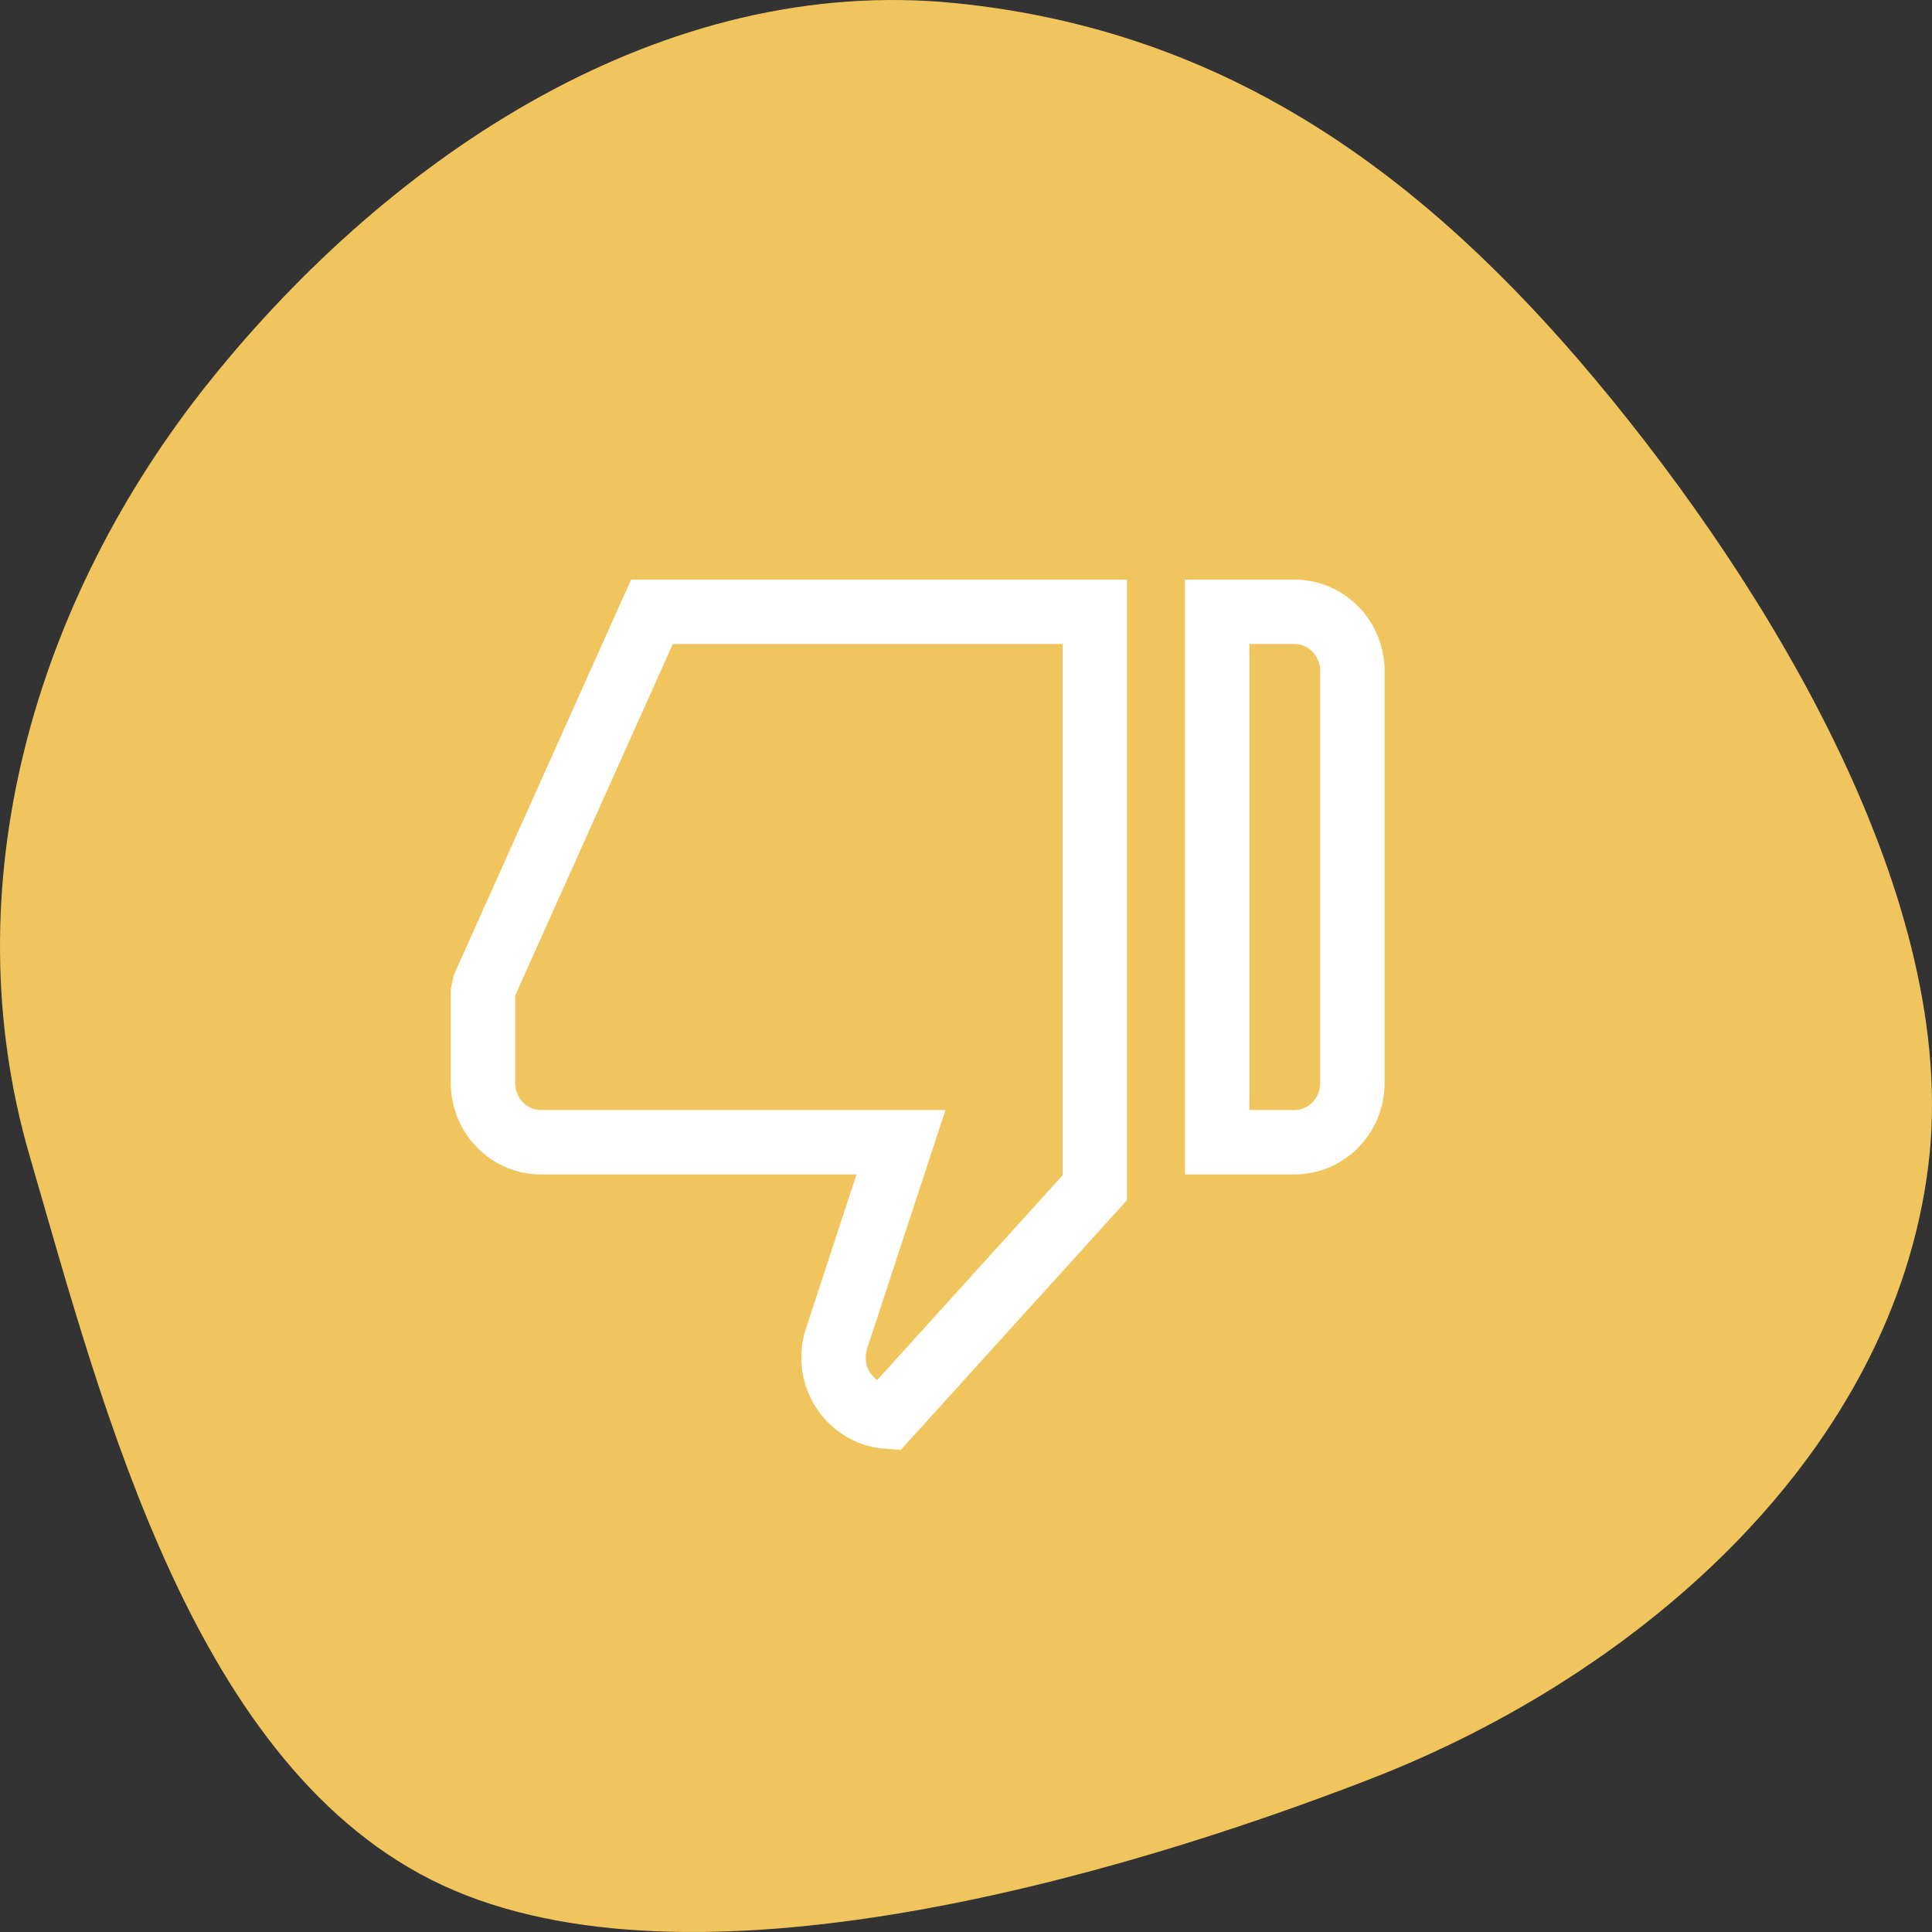
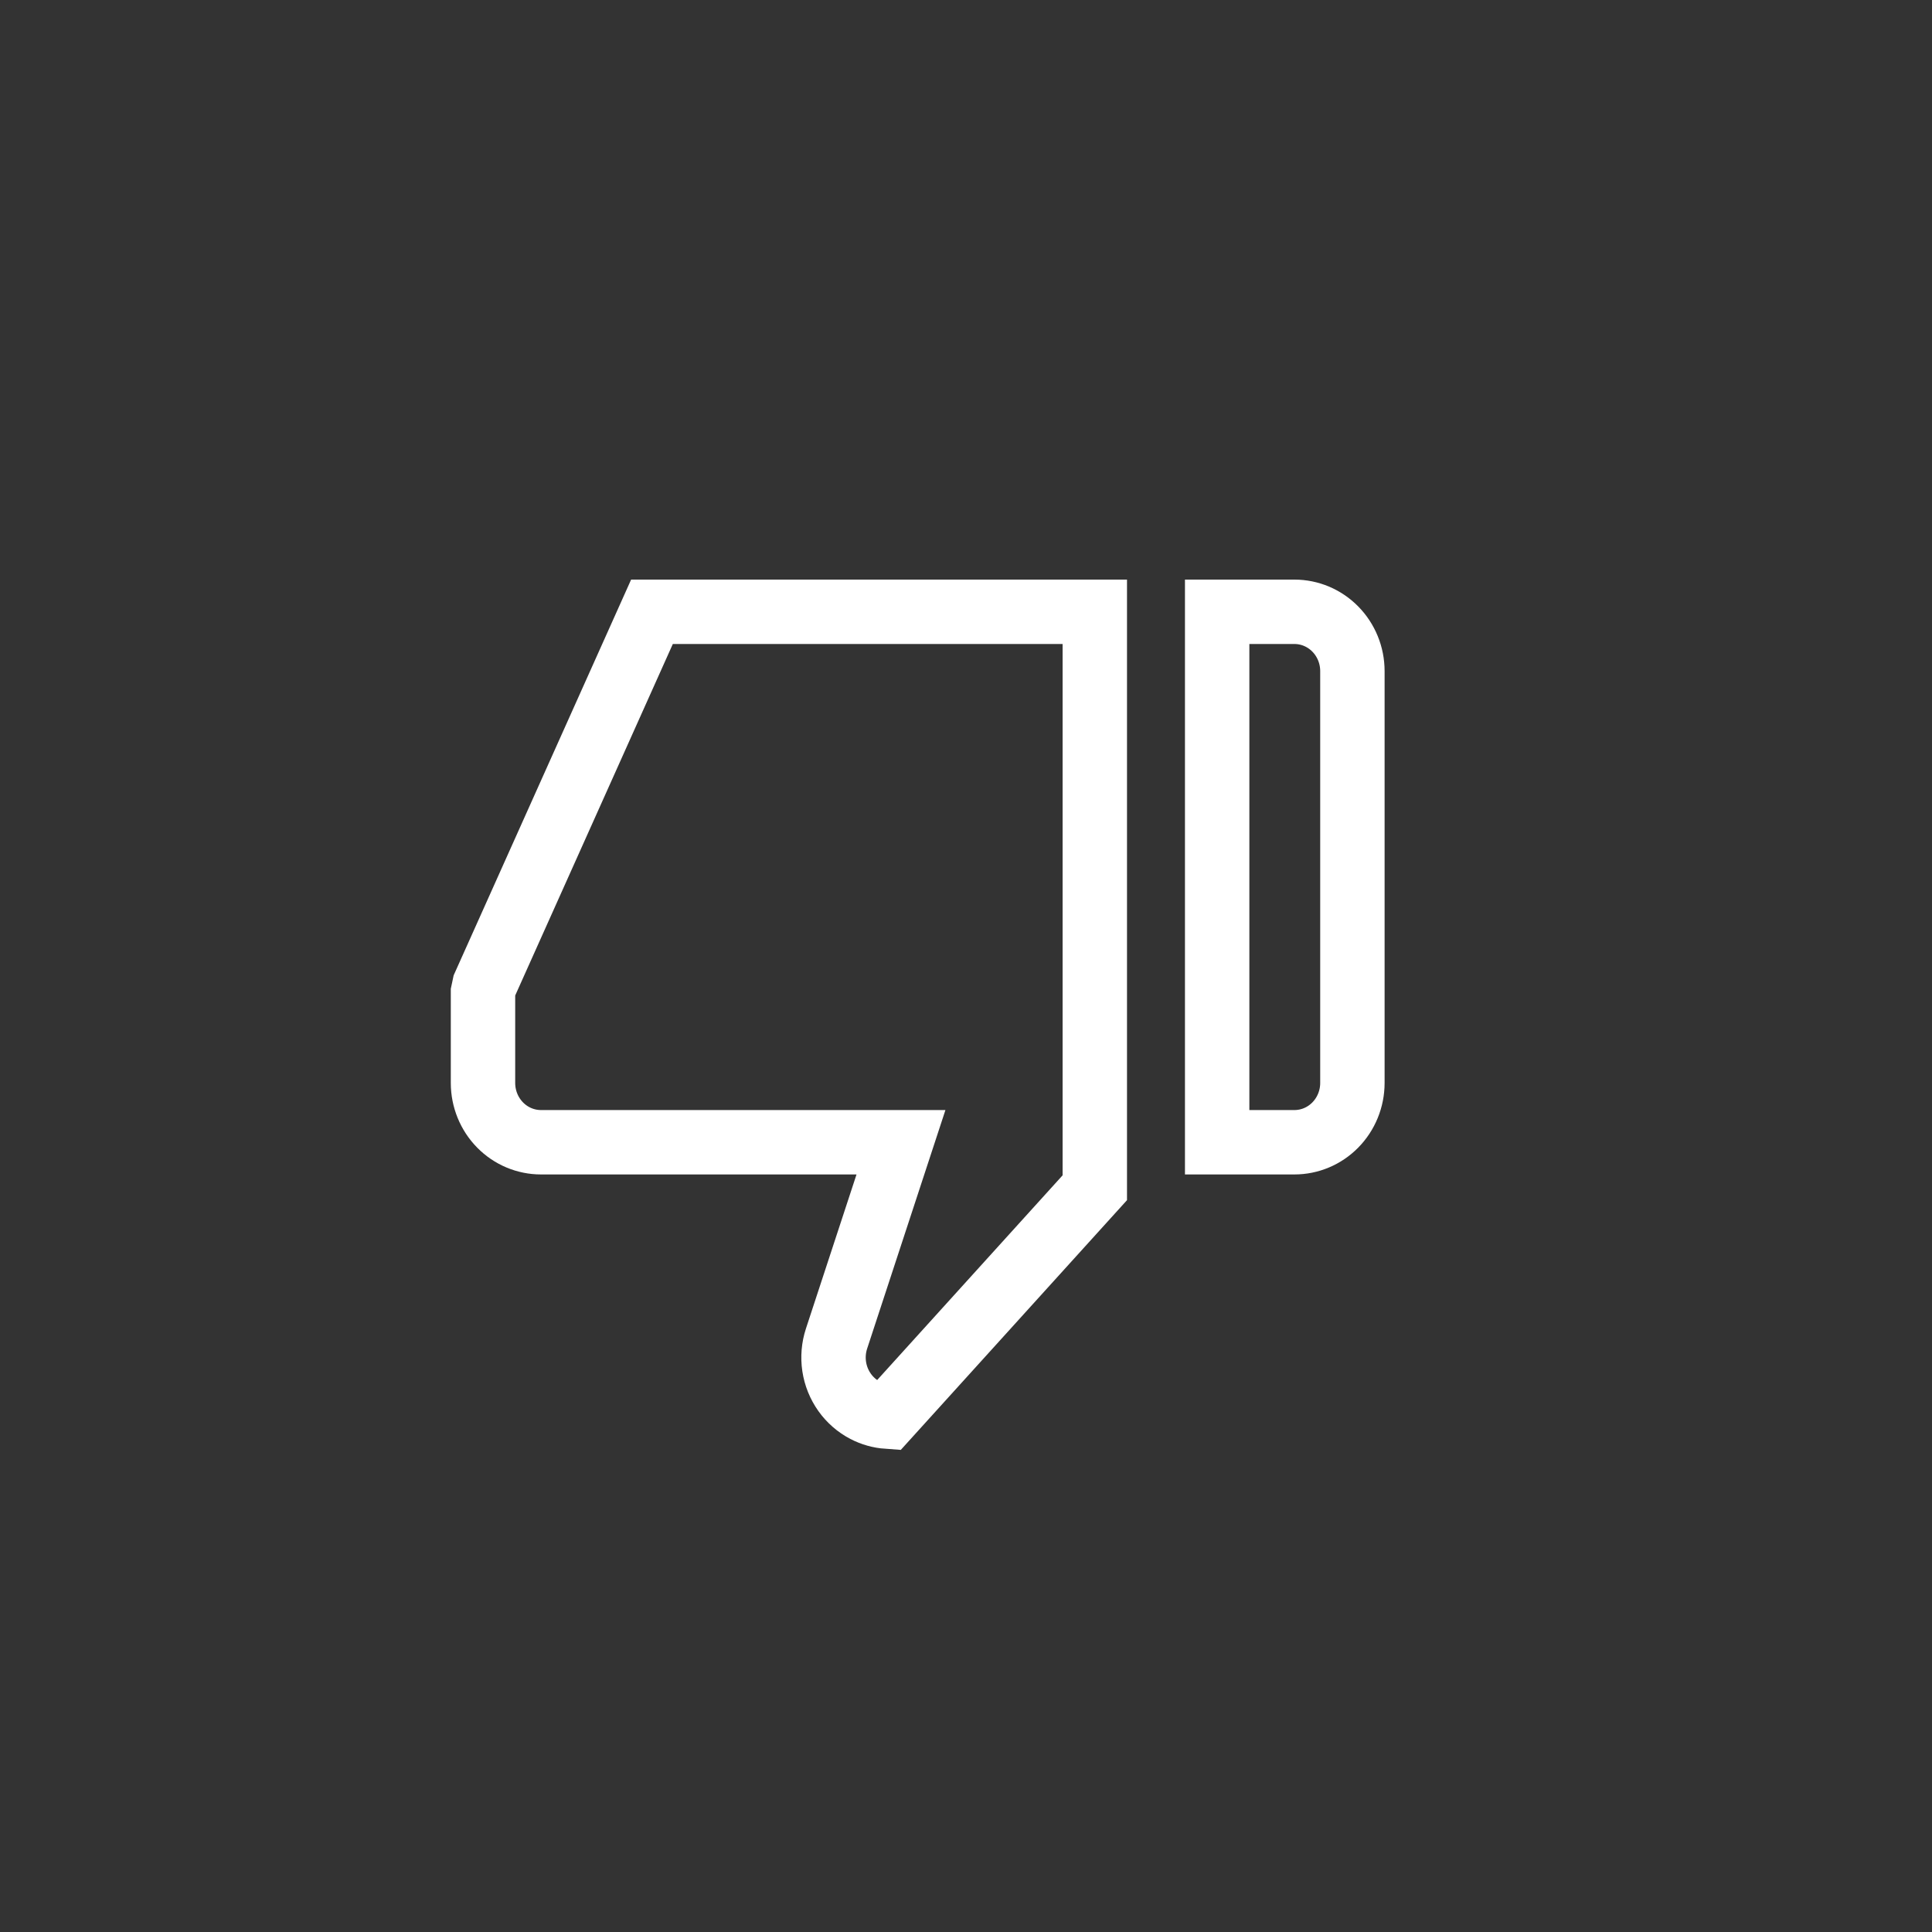
<svg xmlns="http://www.w3.org/2000/svg" width="120" height="120" viewBox="0 0 120 120" fill="none">
  <rect x="0" y="0" width="120" height="120" fill="#333333" stroke="none" />
-   <path fill-rule="evenodd" clip-rule="evenodd" d="M59.395 0.2C76.284 1.918 88.465 10.872 99.111 23.604C109.859 36.458 121.808 56.022 119.771 72.404C117.579 90.039 102.219 103.868 85.098 110.503C69.208 116.662 42.901 124.265 27.476 117.092C12.087 109.935 6.442 87.624 1.838 71.784C-3.01 55.107 2.071 37.301 13.084 23.604C24.31 9.642 41.152 -1.655 59.395 0.2Z" fill="#F1C55D" />
  <path d="M40.495 38H68V73.773L55.121 87.991C54.642 87.957 54.173 87.825 53.741 87.601C53.236 87.338 52.795 86.955 52.459 86.481C52.123 86.008 51.901 85.458 51.813 84.876C51.726 84.295 51.776 83.7 51.959 83.143L55.1 73.571L55.961 70.947H53.2H33.6C32.655 70.947 31.742 70.567 31.065 69.879C30.386 69.19 30 68.25 30 67.263V61.624L30.089 61.205L40.495 38ZM75.6 70.947V38H80.4C81.345 38 82.258 38.381 82.935 39.069C83.614 39.757 84 40.697 84 41.684V67.263C84 68.25 83.614 69.19 82.935 69.879C82.258 70.567 81.345 70.947 80.4 70.947H75.6Z" stroke="white" stroke-width="4" />
</svg>